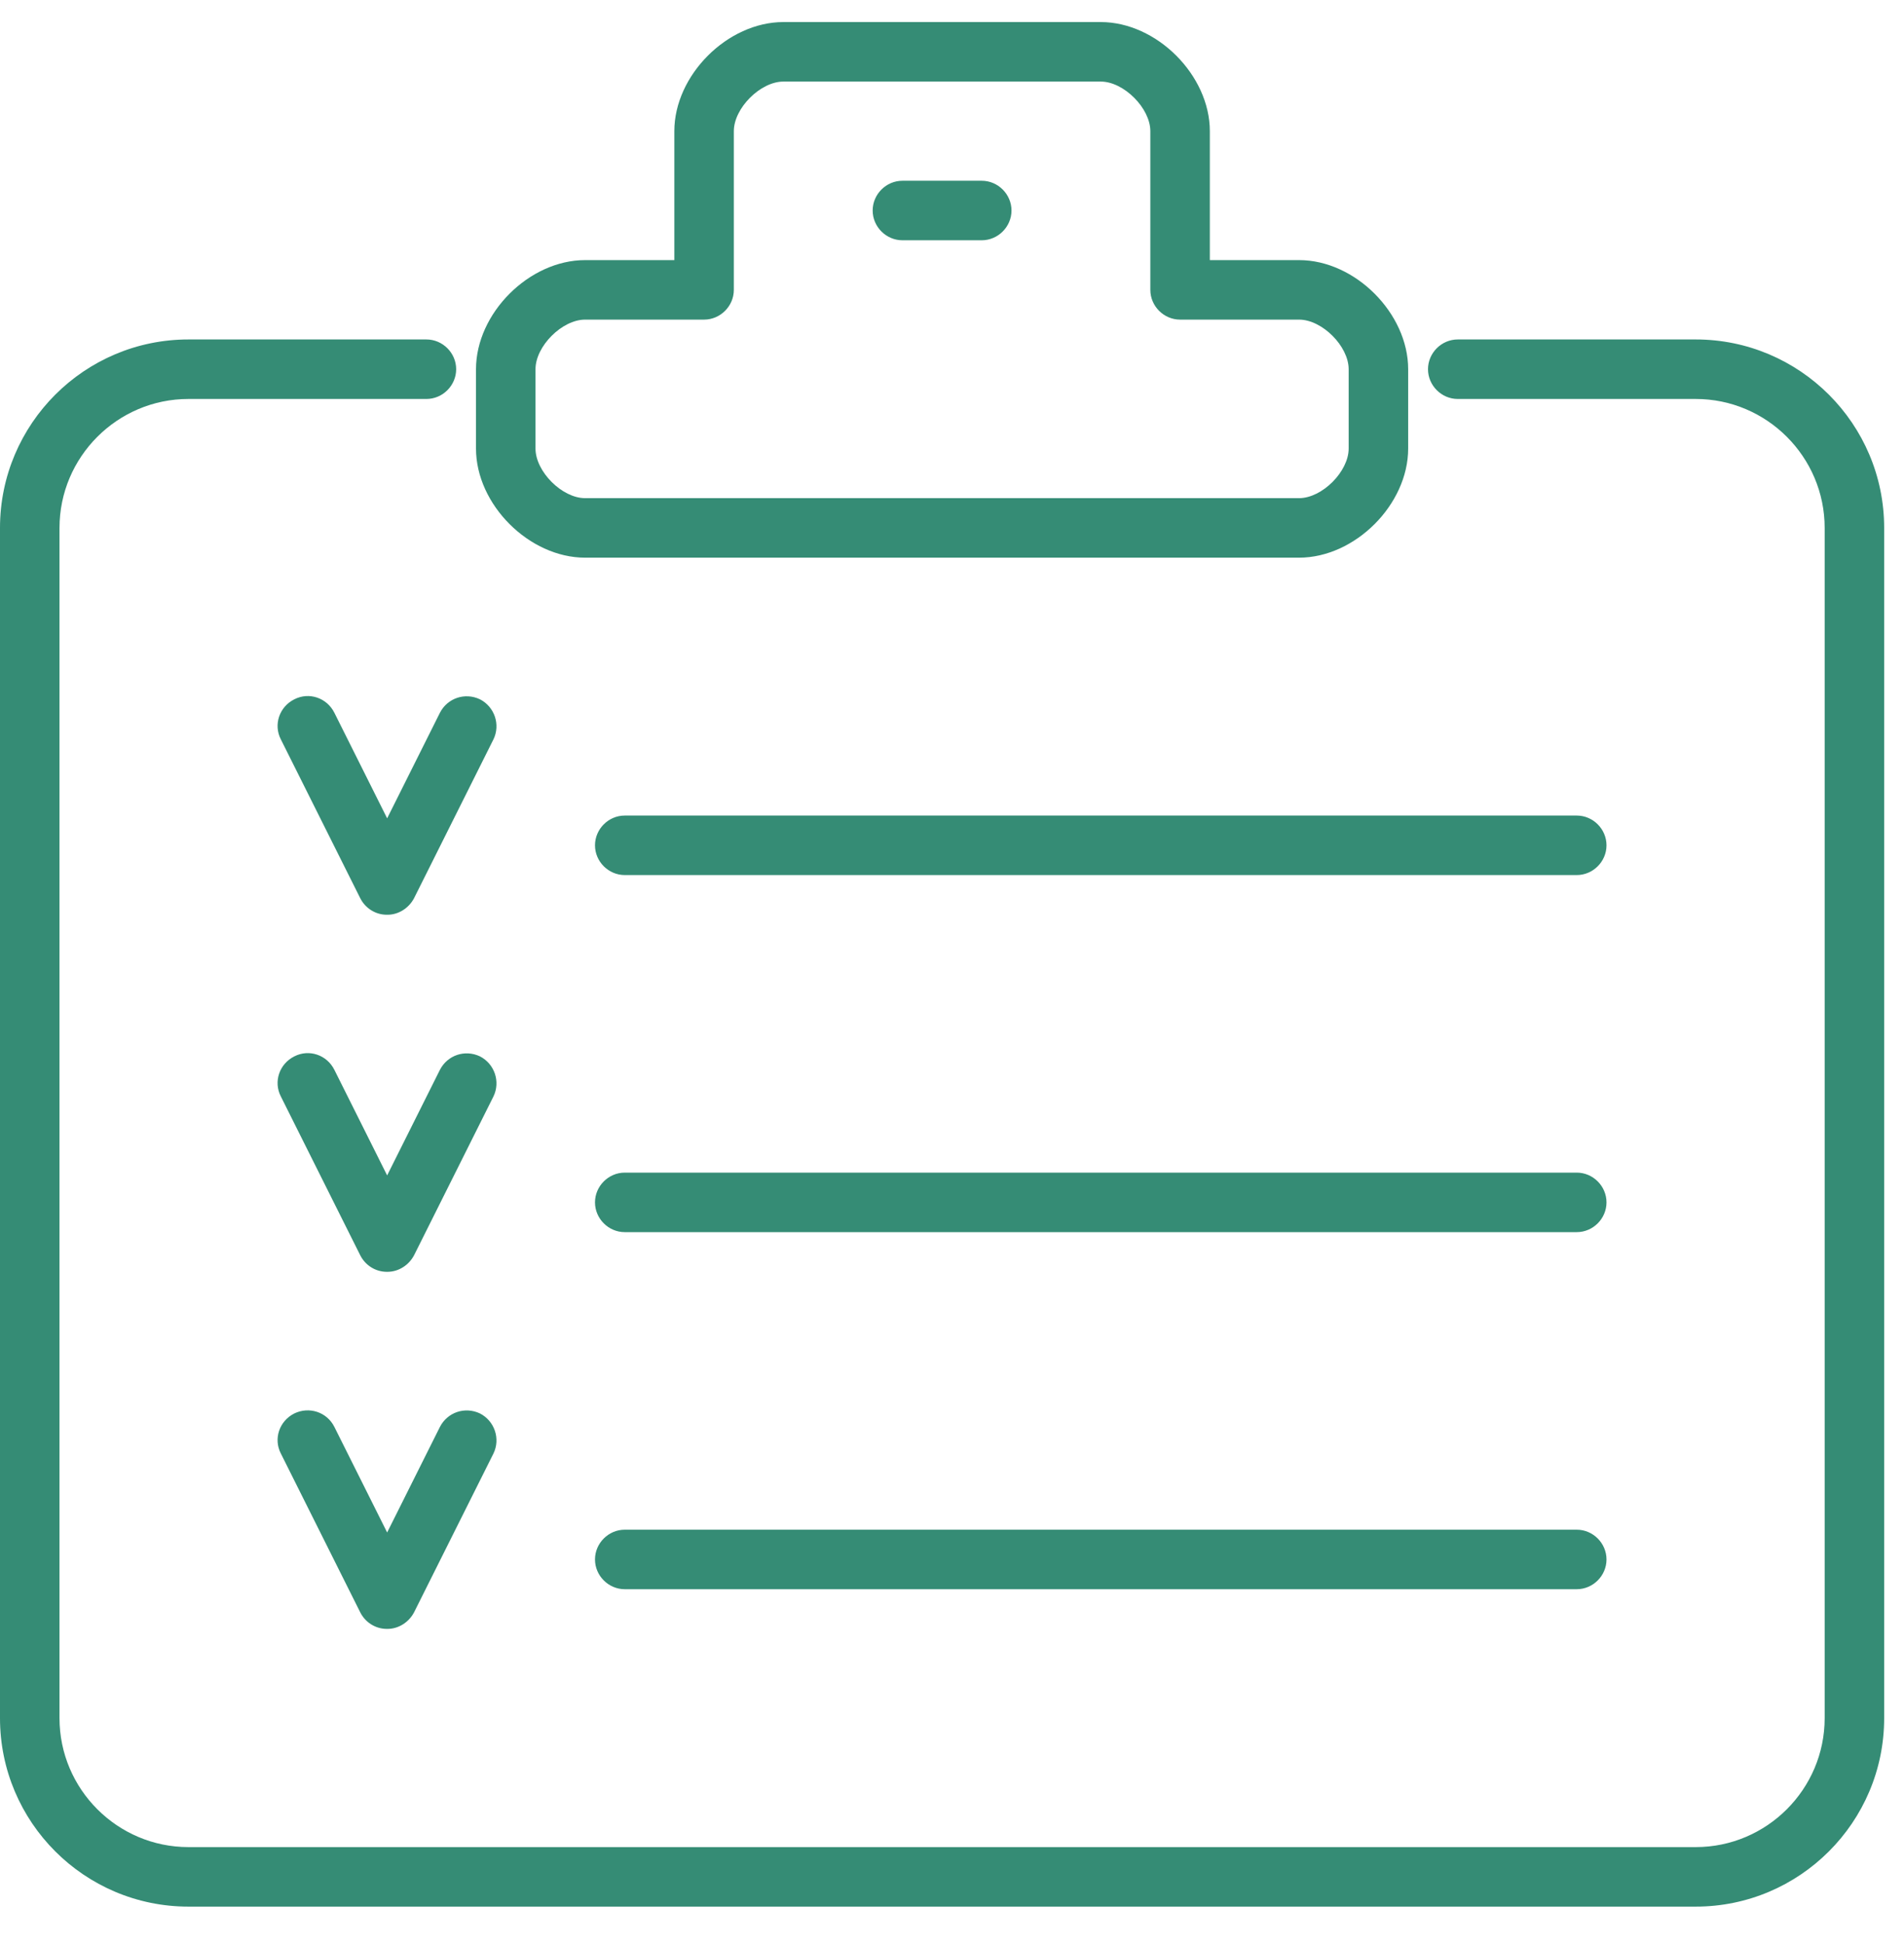
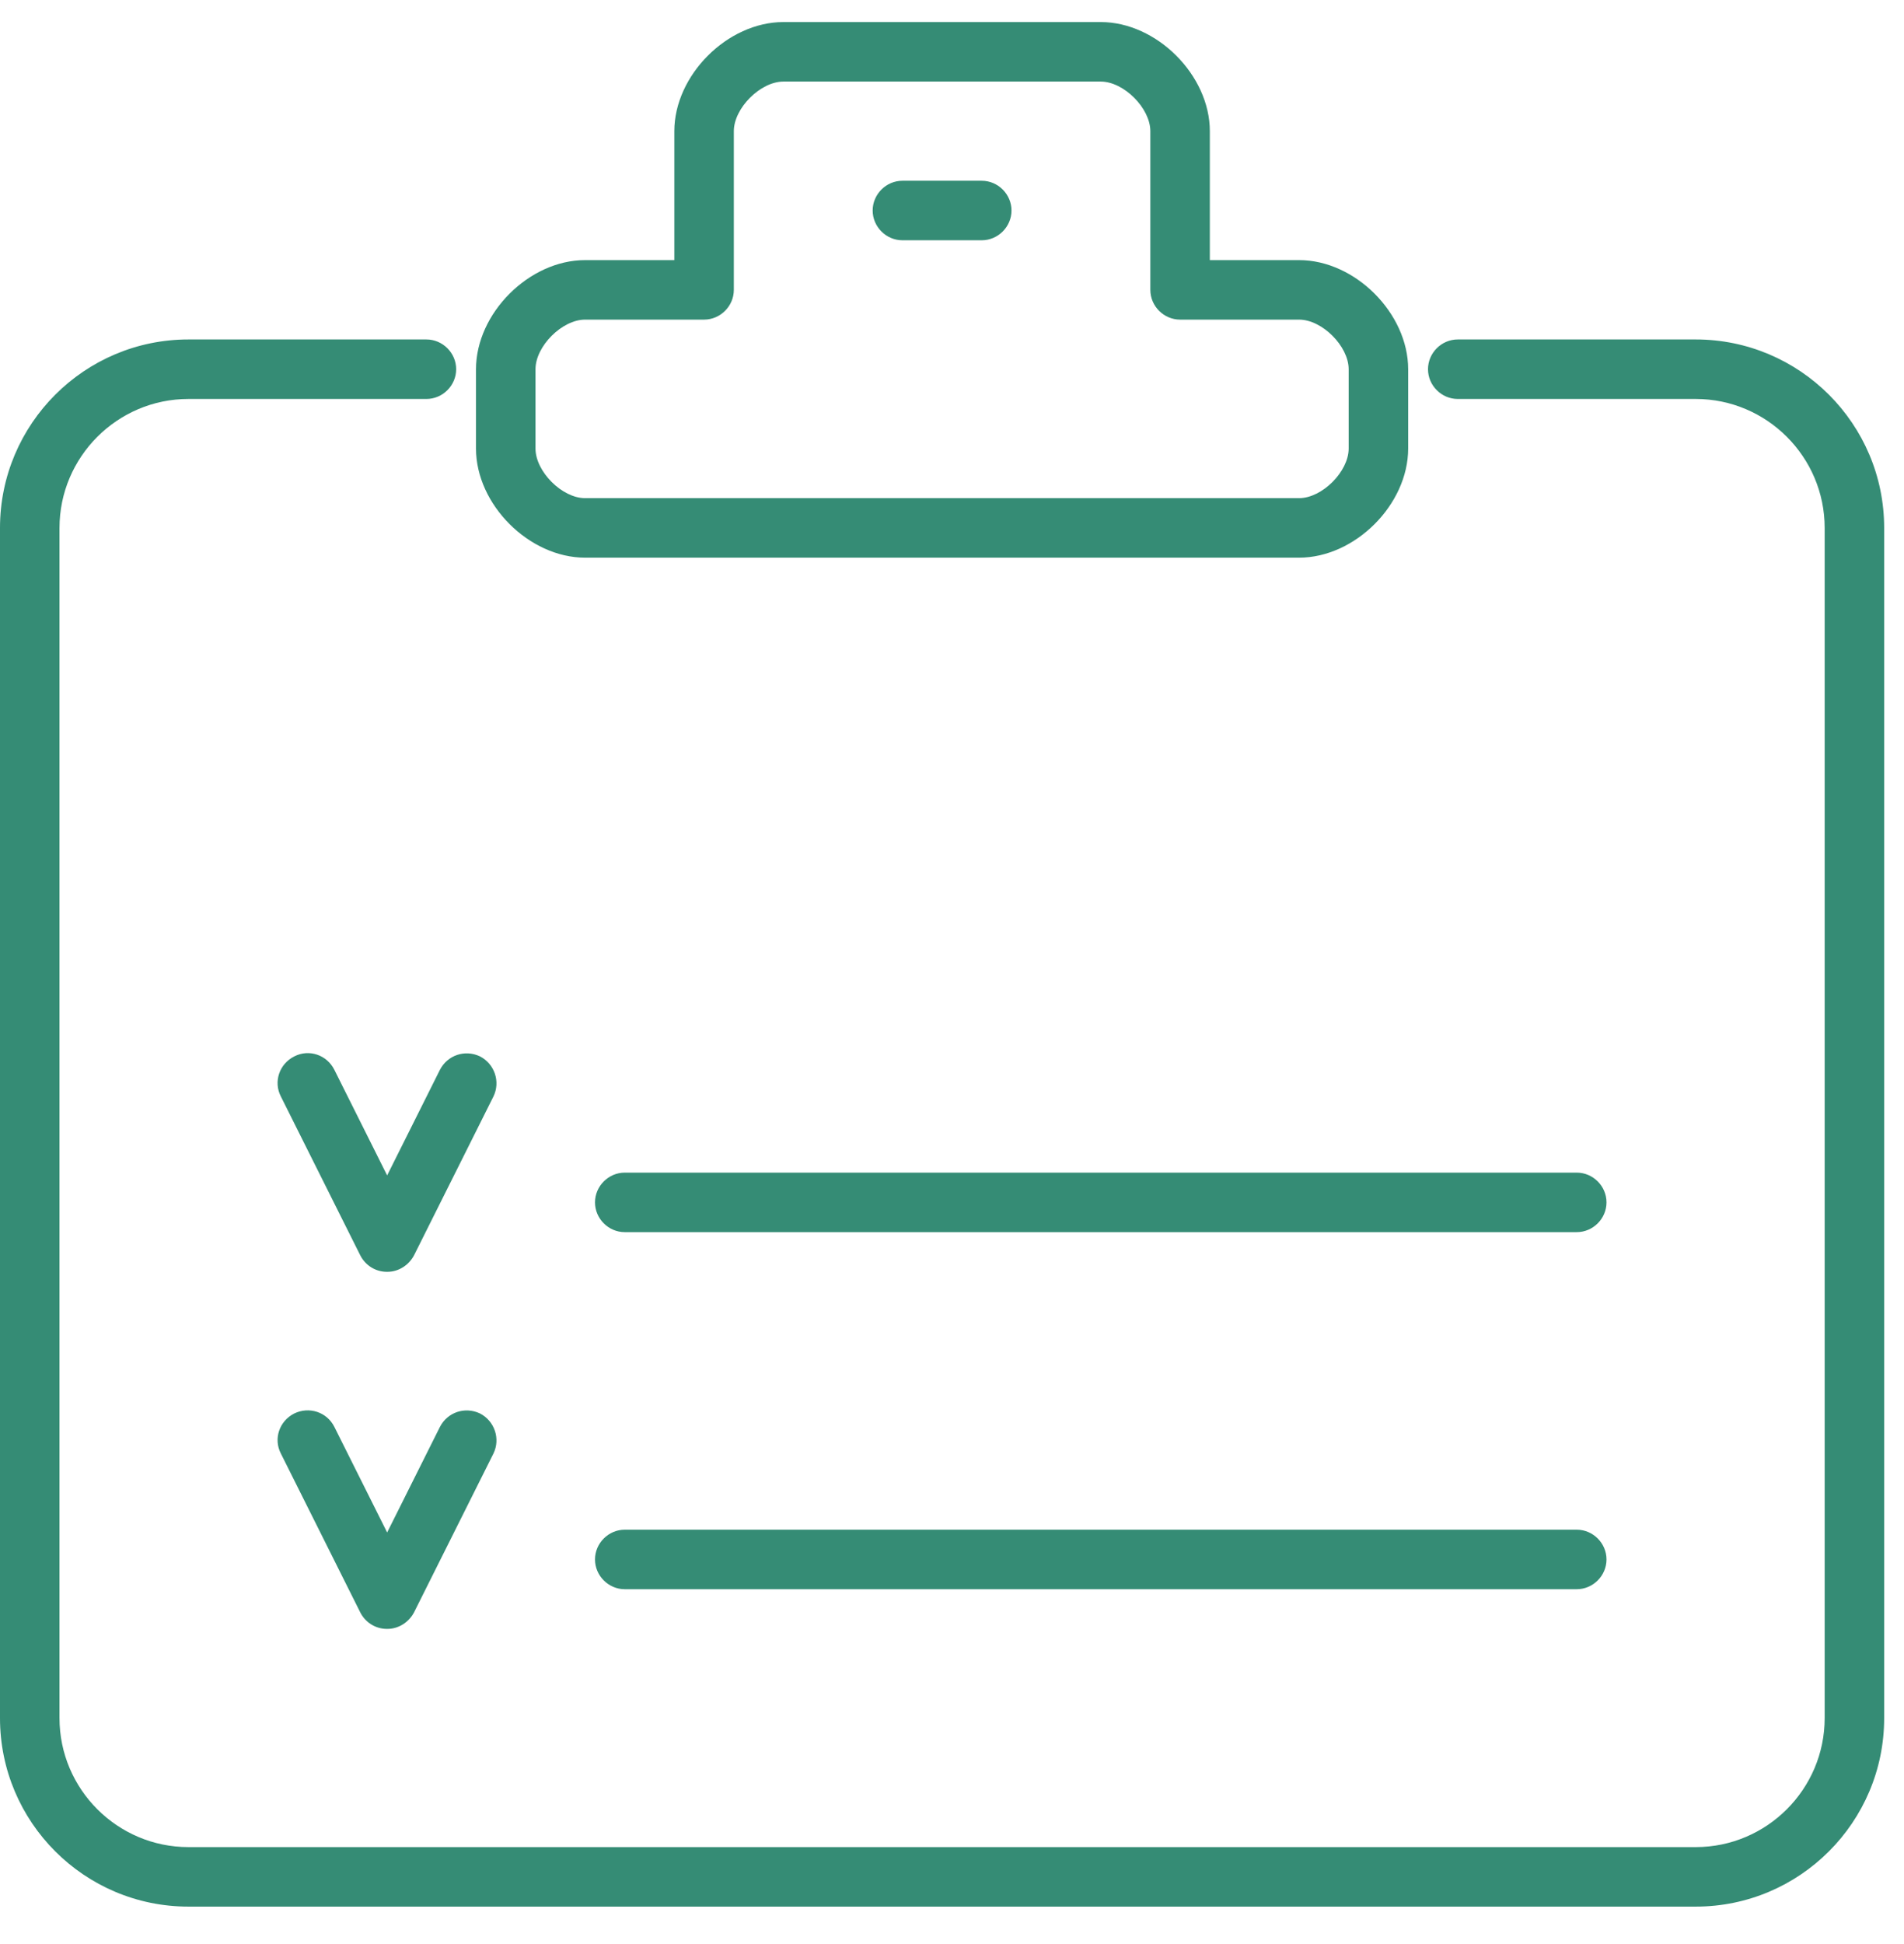
<svg xmlns="http://www.w3.org/2000/svg" width="48" height="49" viewBox="0 0 48 49" fill="none">
  <g id="Isolation_Mode" clip-path="url(#clip0_3322_3601)">
    <g id="g6896">
      <g id="rect6813">
        <path id="Vector" d="M42.75 48.056H4.75C2.13 48.056 0 45.926 0 43.306V13.306C0 10.686 2.13 8.556 4.75 8.556H10.75C11.16 8.556 11.5 8.896 11.5 9.306C11.5 9.716 11.16 10.056 10.75 10.056H4.75C2.96 10.056 1.5 11.516 1.5 13.306V43.306C1.5 45.096 2.96 46.556 4.75 46.556H42.75C44.54 46.556 46 45.096 46 43.306V13.306C46 11.516 44.54 10.056 42.75 10.056H36.75C36.34 10.056 36 9.716 36 9.306C36 8.896 36.34 8.556 36.75 8.556H42.75C45.37 8.556 47.5 10.686 47.5 13.306V43.306C47.5 45.926 45.37 48.056 42.75 48.056Z" fill="#358C75" />
      </g>
      <g id="path6817">
        <path id="Vector_2" d="M32.75 14.056H14.75C13.34 14.056 12 12.716 12 11.306V9.306C12 7.896 13.34 6.556 14.75 6.556H17V3.306C17 1.896 18.34 0.556 19.75 0.556H27.75C29.16 0.556 30.5 1.896 30.5 3.306V6.556H32.75C34.16 6.556 35.5 7.896 35.5 9.306V11.306C35.5 12.716 34.16 14.056 32.75 14.056ZM14.75 8.056C14.17 8.056 13.5 8.726 13.5 9.306V11.306C13.5 11.886 14.17 12.556 14.75 12.556H32.75C33.33 12.556 34 11.886 34 11.306V9.306C34 8.726 33.33 8.056 32.75 8.056H29.75C29.34 8.056 29 7.716 29 7.306V3.306C29 2.726 28.33 2.056 27.75 2.056H19.75C19.17 2.056 18.5 2.726 18.5 3.306V7.306C18.5 7.716 18.16 8.056 17.75 8.056H14.75Z" fill="#358C75" />
      </g>
      <g id="path6833">
        <path id="Vector_3" d="M24.75 6.056H22.75C22.34 6.056 22 5.716 22 5.306C22 4.896 22.34 4.556 22.75 4.556H24.75C25.16 4.556 25.5 4.896 25.5 5.306C25.5 5.716 25.16 6.056 24.75 6.056Z" fill="#358C75" />
      </g>
      <g id="path6835">
-         <path id="Vector_4" d="M9.75 23.056C9.47 23.056 9.21 22.896 9.08 22.636L7.08 18.636C6.89 18.266 7.04 17.816 7.42 17.626C7.79 17.436 8.24 17.586 8.43 17.966L9.76 20.626L11.09 17.966C11.28 17.596 11.72 17.446 12.1 17.626C12.47 17.816 12.62 18.266 12.44 18.636L10.44 22.636C10.31 22.886 10.05 23.056 9.77 23.056H9.75ZM39.75 22.056H15.75C15.34 22.056 15 21.716 15 21.306C15 20.896 15.34 20.556 15.75 20.556H39.75C40.16 20.556 40.5 20.896 40.5 21.306C40.5 21.716 40.16 22.056 39.75 22.056Z" fill="#358C75" />
-       </g>
+         </g>
      <g id="path6837">
        <path id="Vector_5" d="M9.75 32.056C9.47 32.056 9.21 31.896 9.08 31.636L7.08 27.636C6.89 27.266 7.04 26.816 7.42 26.626C7.79 26.436 8.24 26.586 8.43 26.966L9.76 29.626L11.09 26.966C11.28 26.596 11.72 26.446 12.1 26.626C12.47 26.816 12.62 27.266 12.44 27.636L10.44 31.636C10.31 31.886 10.05 32.056 9.77 32.056H9.75ZM39.75 31.056H15.75C15.34 31.056 15 30.716 15 30.306C15 29.896 15.34 29.556 15.75 29.556H39.75C40.16 29.556 40.5 29.896 40.5 30.306C40.5 30.716 40.16 31.056 39.75 31.056Z" fill="#358C75" />
      </g>
      <g id="path6839">
        <path id="Vector_6" d="M9.75 41.056C9.47 41.056 9.21 40.896 9.08 40.636L7.08 36.636C6.89 36.266 7.04 35.816 7.42 35.626C7.79 35.446 8.24 35.586 8.43 35.966L9.76 38.626L11.09 35.966C11.28 35.596 11.72 35.446 12.1 35.626C12.47 35.816 12.62 36.266 12.44 36.636L10.44 40.636C10.31 40.886 10.05 41.056 9.77 41.056H9.75ZM39.75 40.056H15.75C15.34 40.056 15 39.716 15 39.306C15 38.896 15.34 38.556 15.75 38.556H39.75C40.16 38.556 40.5 38.896 40.5 39.306C40.5 39.716 40.16 40.056 39.75 40.056Z" fill="#358C75" />
      </g>
    </g>
  </g>
  <defs>
    <clipPath id="clip0_3322_3601">
      <rect width="47.5" height="47.5" fill="white" transform="translate(0 0.556)" />
    </clipPath>
  </defs>
</svg>